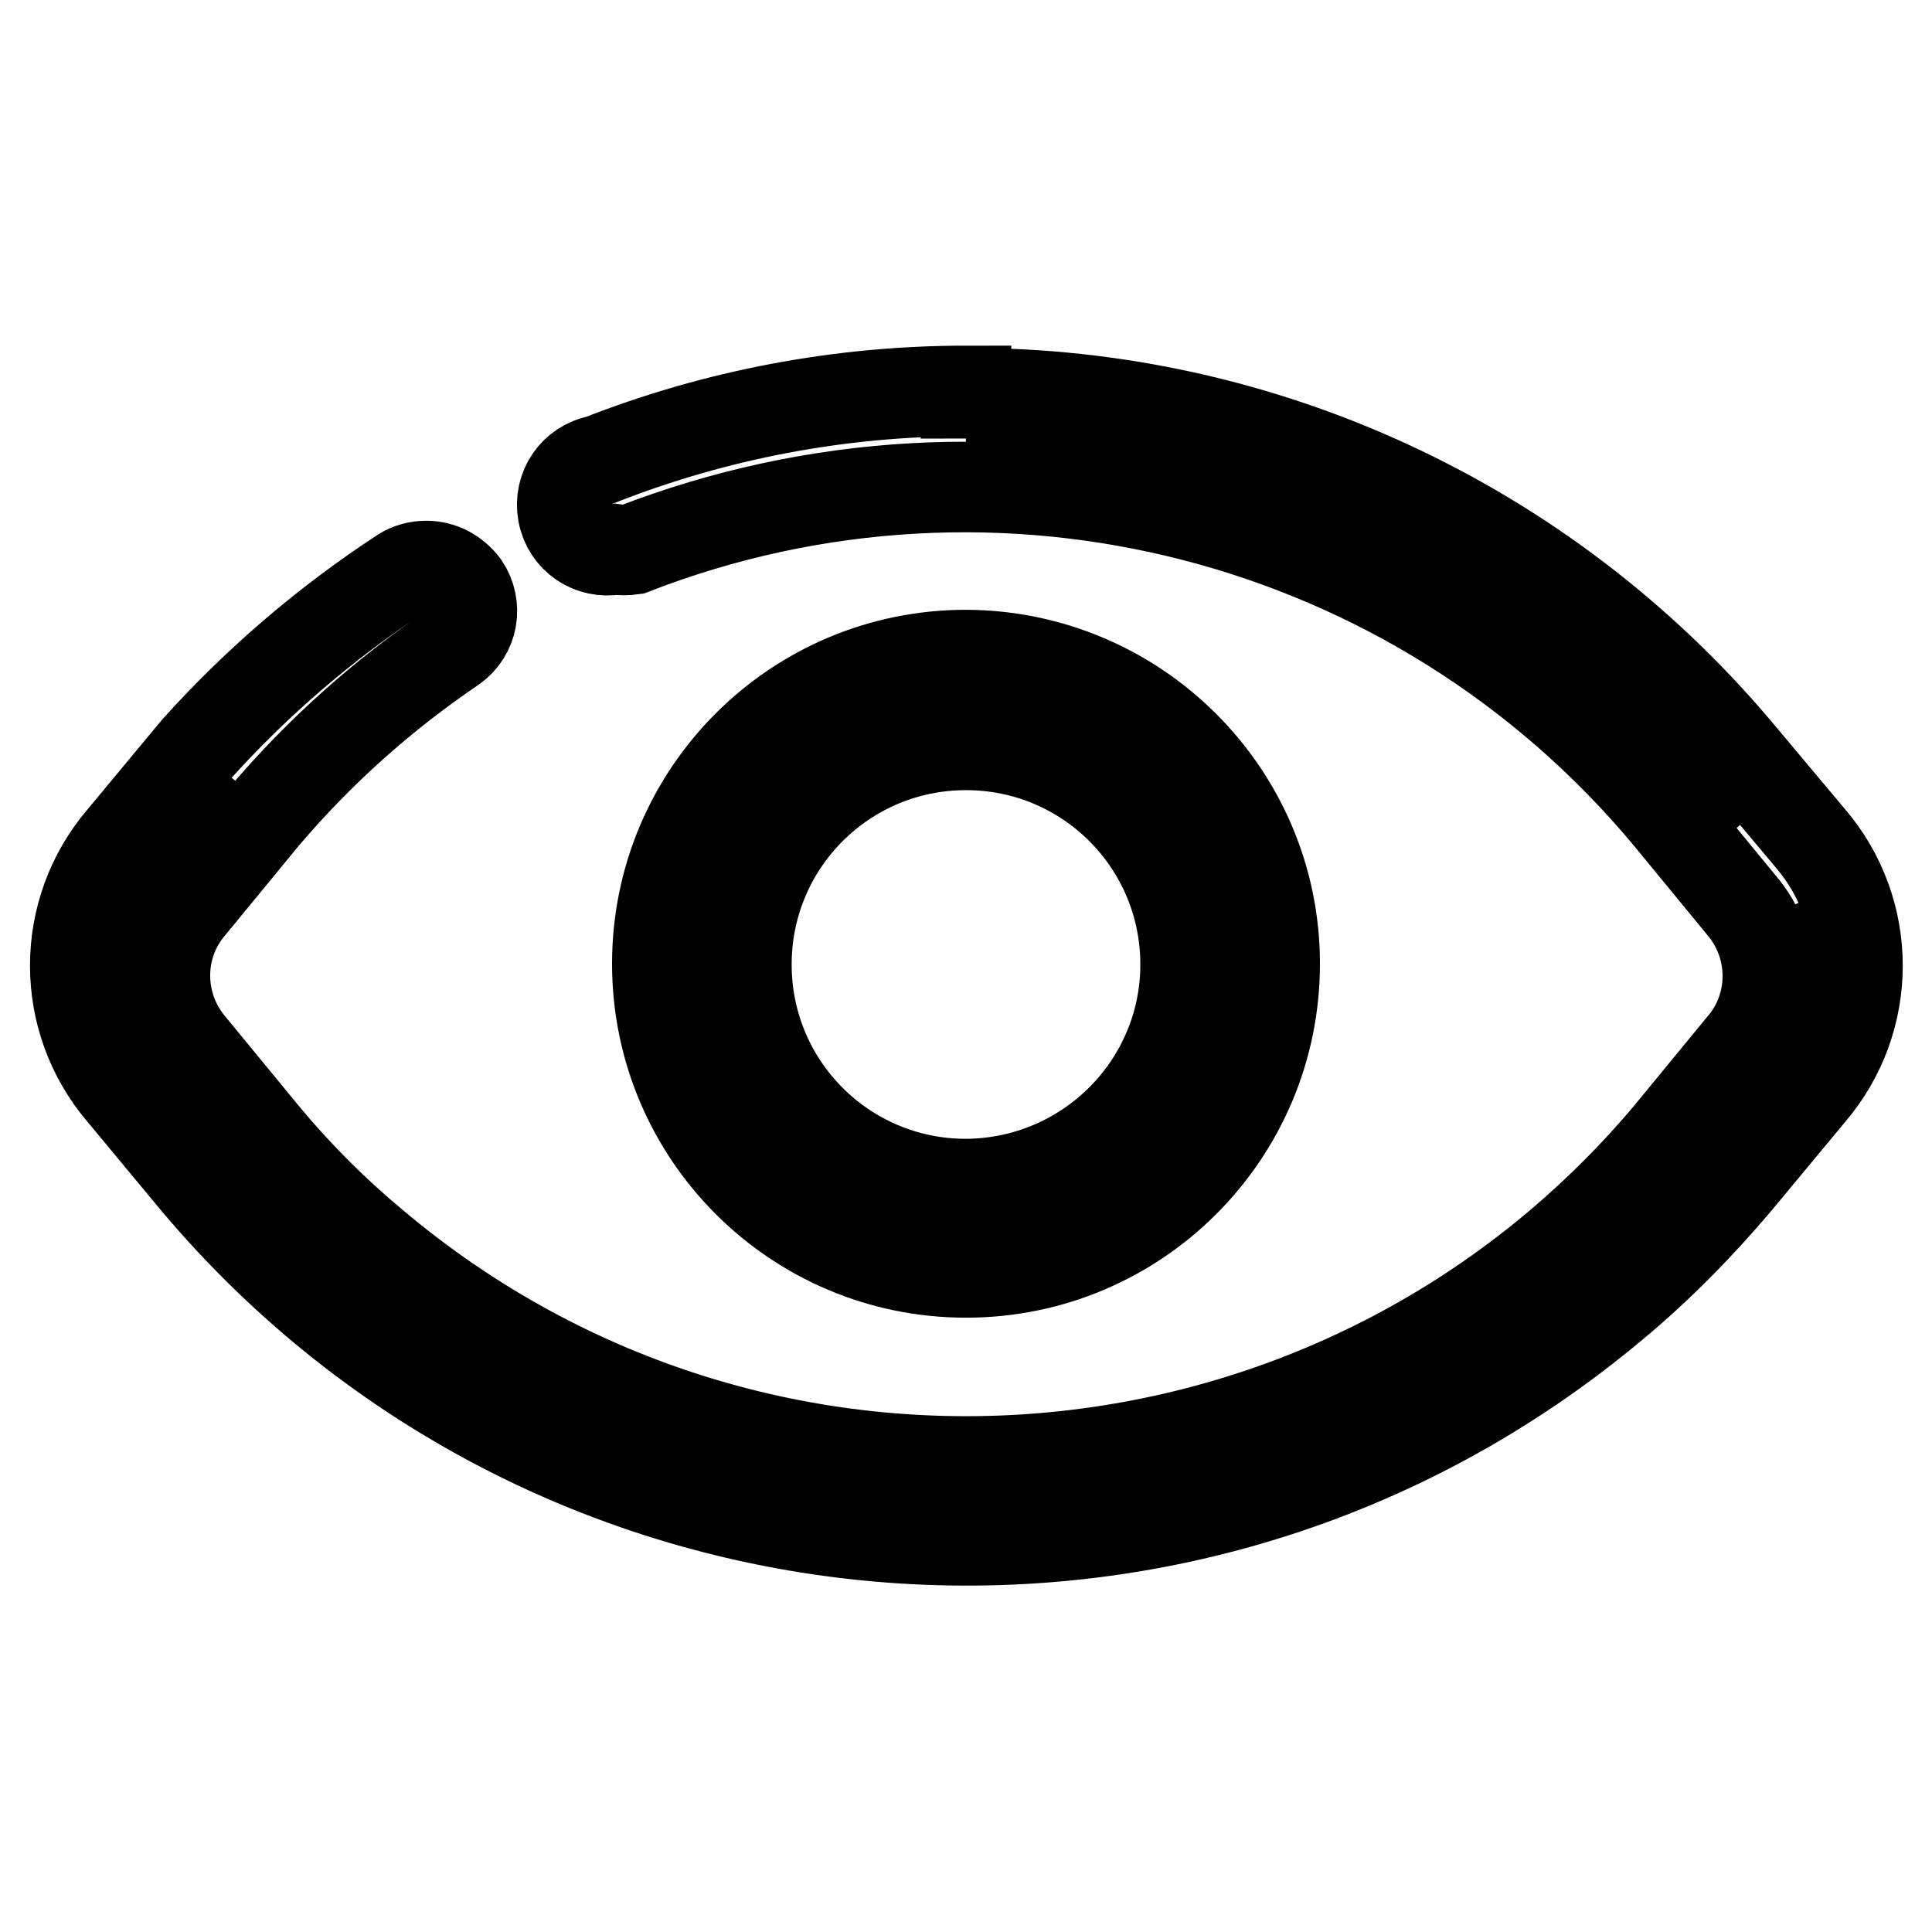
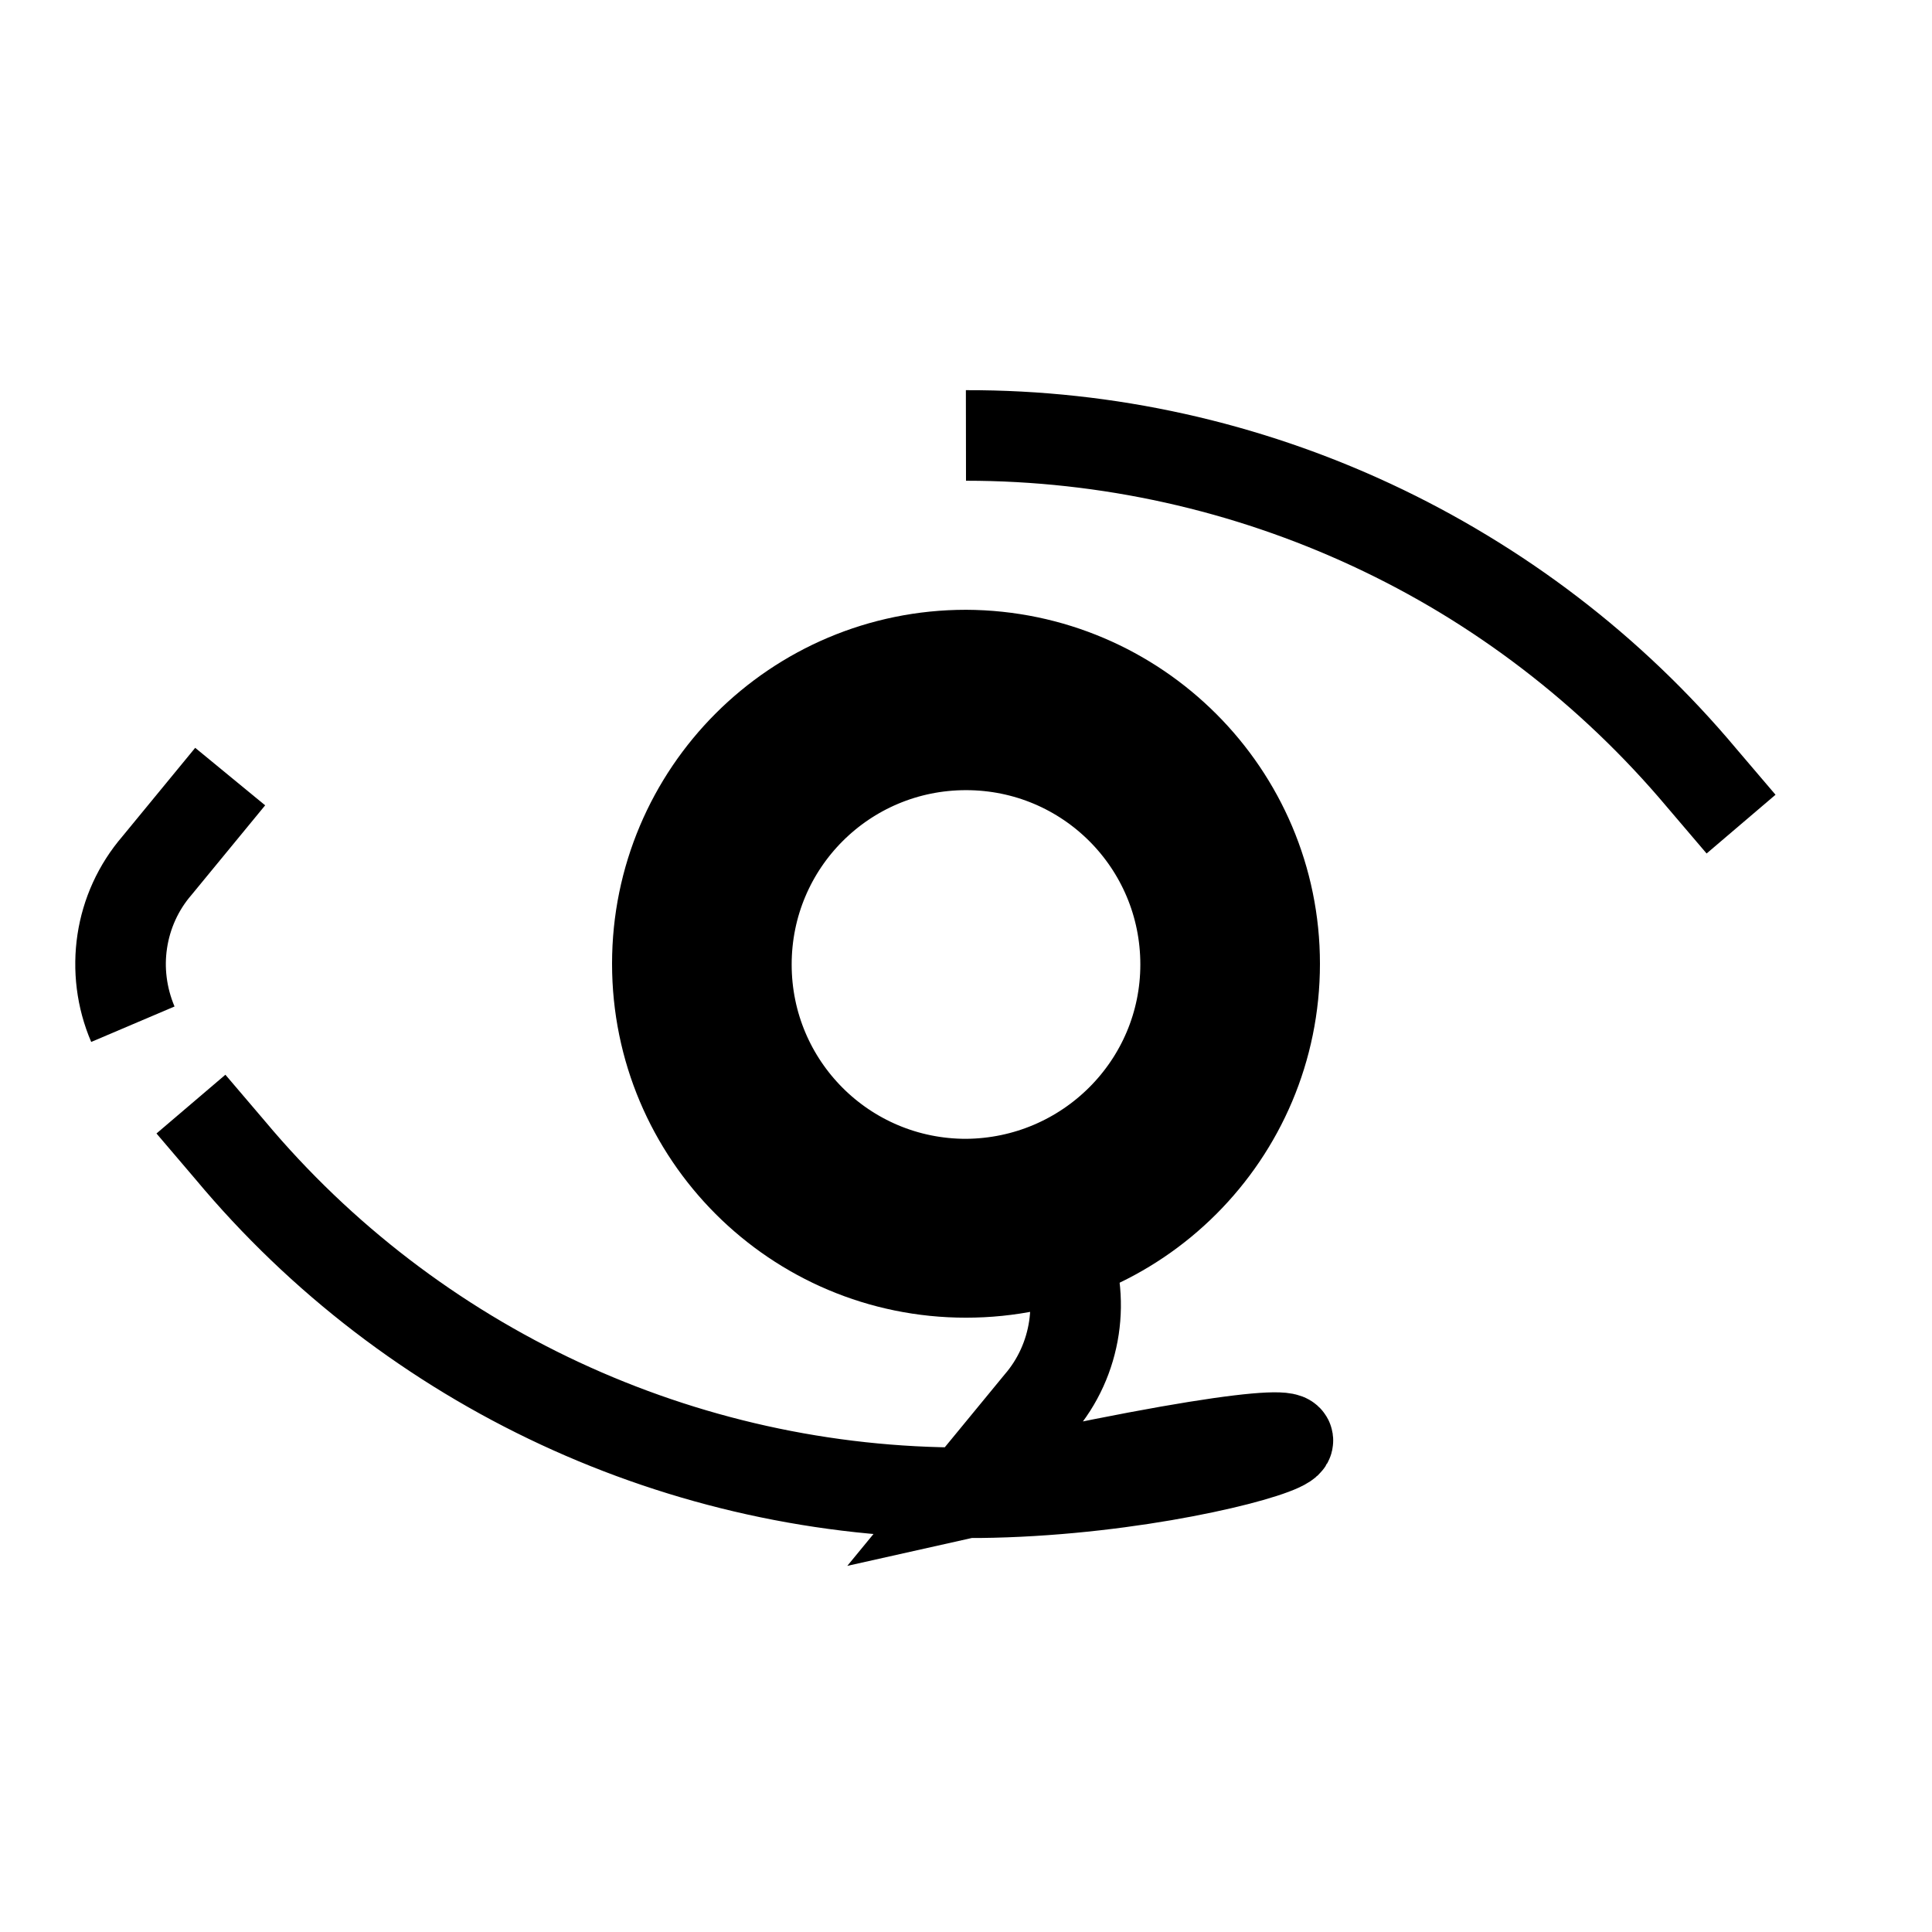
<svg xmlns="http://www.w3.org/2000/svg" version="1.1" x="0px" y="0px" viewBox="0 0 256 256" enable-background="new 0 0 256 256" xml:space="preserve">
  <g>
-     <path stroke-width="12" fill-opacity="0" stroke="#000000" d="M128,197.8c37.6,0.1,73.4-16.6,97.5-45.4l9.7-11.8c5-5.8,6.2-14,3.2-21c3,7,1.8,15.2-3.2,21l-9.7,11.8 C201.4,181.3,165.6,197.9,128,197.8z M128,197.8c-37.6,0.1-73.4-16.6-97.5-45.4l-5.2-6.1l5.2,6.1C54.6,181.3,90.4,197.9,128,197.8z  M17.6,135.7c-3-7-1.8-15.2,3.2-21l9.7-11.8l-9.7,11.8C15.8,120.5,14.6,128.6,17.6,135.7z M225.5,103.1 c-24.2-28.8-59.9-45.5-97.5-45.4C165.6,57.7,201.4,74.3,225.5,103.1l5.2,6.1L225.5,103.1z" />
-     <path stroke-width="12" fill-opacity="0" stroke="#000000" d="M128,51.8c-16.6,0-33.1,3.1-48.6,9.2c-3.3,0.6-5.4,3.7-4.8,7c0.6,3.3,3.7,5.4,7,4.8c0.7,0.1,1.5,0.1,2.2,0 c48.6-18.9,103.9-4.7,137.3,35.4l9.7,11.8c4.6,5.4,4.6,13.3,0,18.6l-9.7,11.8c-43.3,51.4-120.1,57.9-171.5,14.6 c-5.3-4.4-10.2-9.3-14.6-14.6l-9.7-11.8c-4.6-5.4-4.6-13.3,0-18.6l9.7-11.8c7.3-8.6,15.7-16.1,25-22.4c2.7-1.9,3.3-5.5,1.5-8.2 C60.3,76,58.5,75,56.5,75c-1.1,0-2.3,0.3-3.2,0.9C43.2,82.5,34,90.4,26,99.3l-9.8,11.8c-8.3,9.7-8.3,24,0,33.7l9.8,11.8 c47.4,56.3,131.4,63.6,187.8,16.3c5.9-4.9,11.3-10.4,16.3-16.3l9.8-11.8c8.3-9.7,8.3-24,0-33.7L230,99.3 c-25.4-30-62.7-47.3-102-47.2V51.8z" />
+     <path stroke-width="12" fill-opacity="0" stroke="#000000" d="M128,197.8l9.7-11.8c5-5.8,6.2-14,3.2-21c3,7,1.8,15.2-3.2,21l-9.7,11.8 C201.4,181.3,165.6,197.9,128,197.8z M128,197.8c-37.6,0.1-73.4-16.6-97.5-45.4l-5.2-6.1l5.2,6.1C54.6,181.3,90.4,197.9,128,197.8z  M17.6,135.7c-3-7-1.8-15.2,3.2-21l9.7-11.8l-9.7,11.8C15.8,120.5,14.6,128.6,17.6,135.7z M225.5,103.1 c-24.2-28.8-59.9-45.5-97.5-45.4C165.6,57.7,201.4,74.3,225.5,103.1l5.2,6.1L225.5,103.1z" />
    <path stroke-width="12" fill-opacity="0" stroke="#000000" d="M163.4,127.8c0-19.5-15.8-35.4-35.4-35.4c-19.5,0-35.4,15.8-35.4,35.4c0-19.5,15.8-35.4,35.4-35.4 C147.5,92.4,163.4,108.2,163.4,127.8z" />
    <path stroke-width="12" fill-opacity="0" stroke="#000000" d="M128,86.8c-22.6,0-40.9,18.3-40.9,40.9s18.3,40.9,40.9,40.9c22.6,0,40.9-18.3,40.9-40.9 C168.9,105.2,150.6,86.9,128,86.8z M128,156.9c-16.1,0-29.1-13-29.1-29.1c0-16.1,13-29.1,29.1-29.1c16.1,0,29.1,13,29.1,29.1l0,0 C157.1,143.8,144.1,156.8,128,156.9z" />
  </g>
</svg>